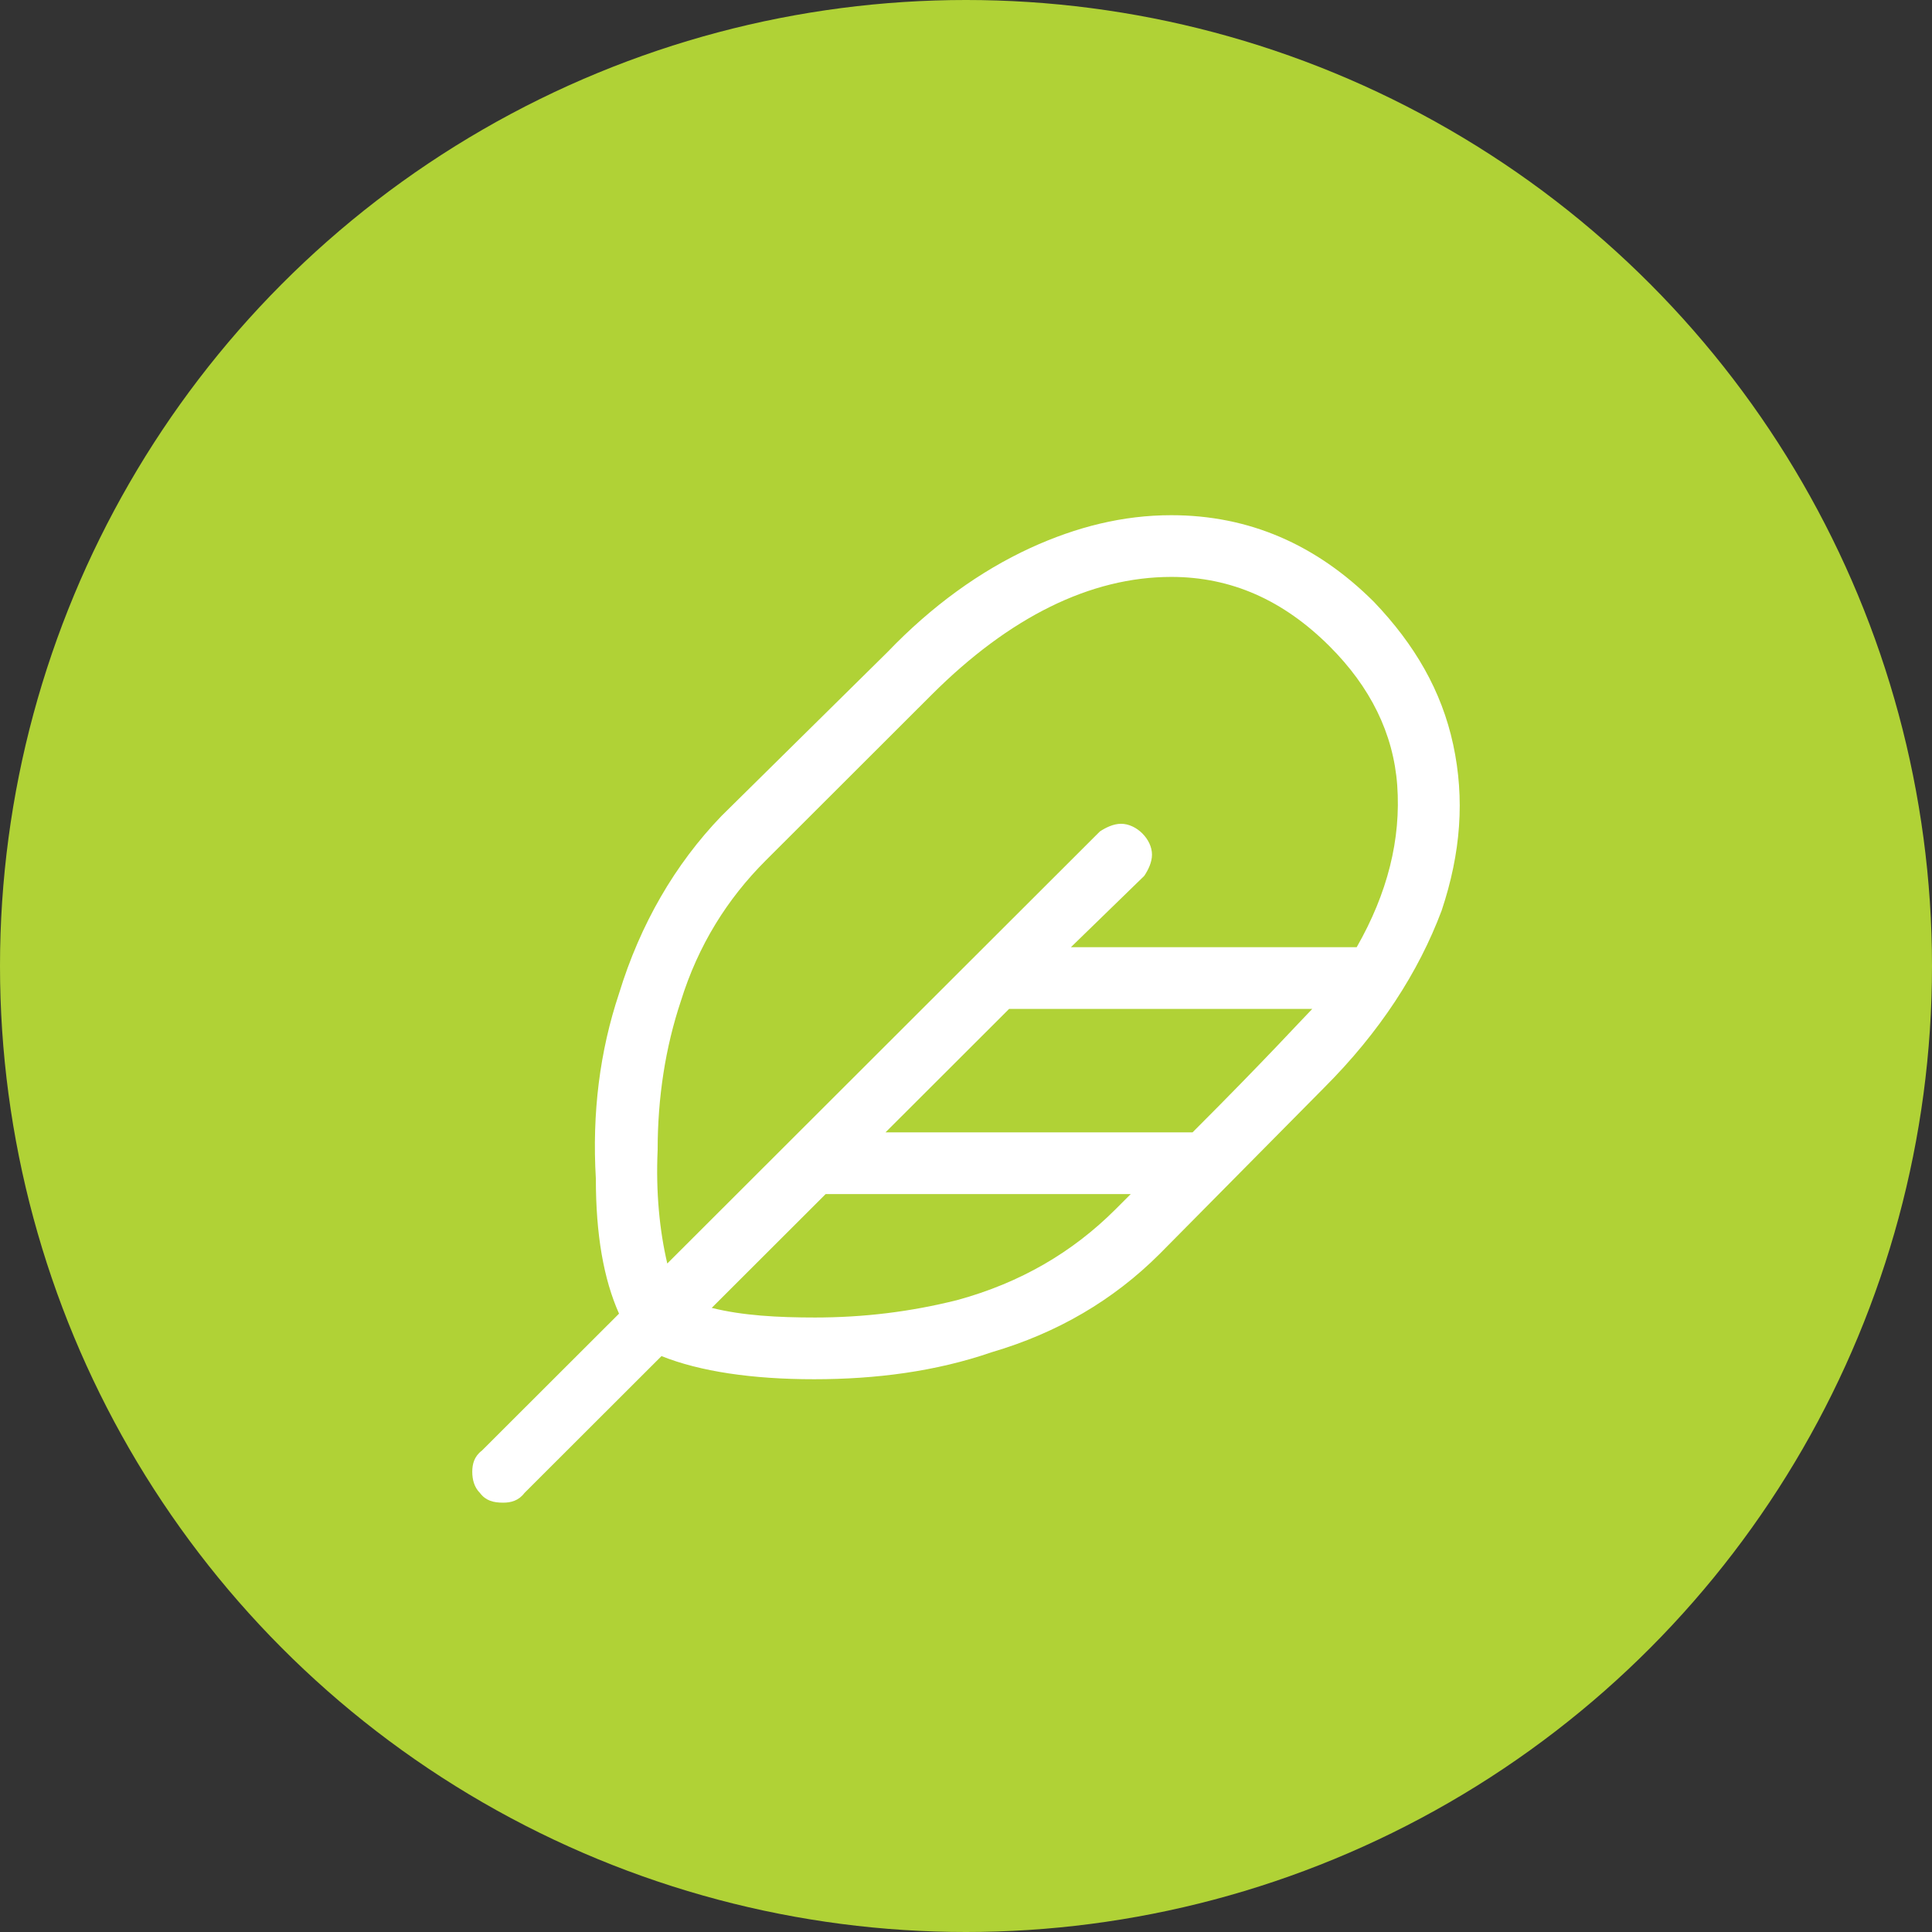
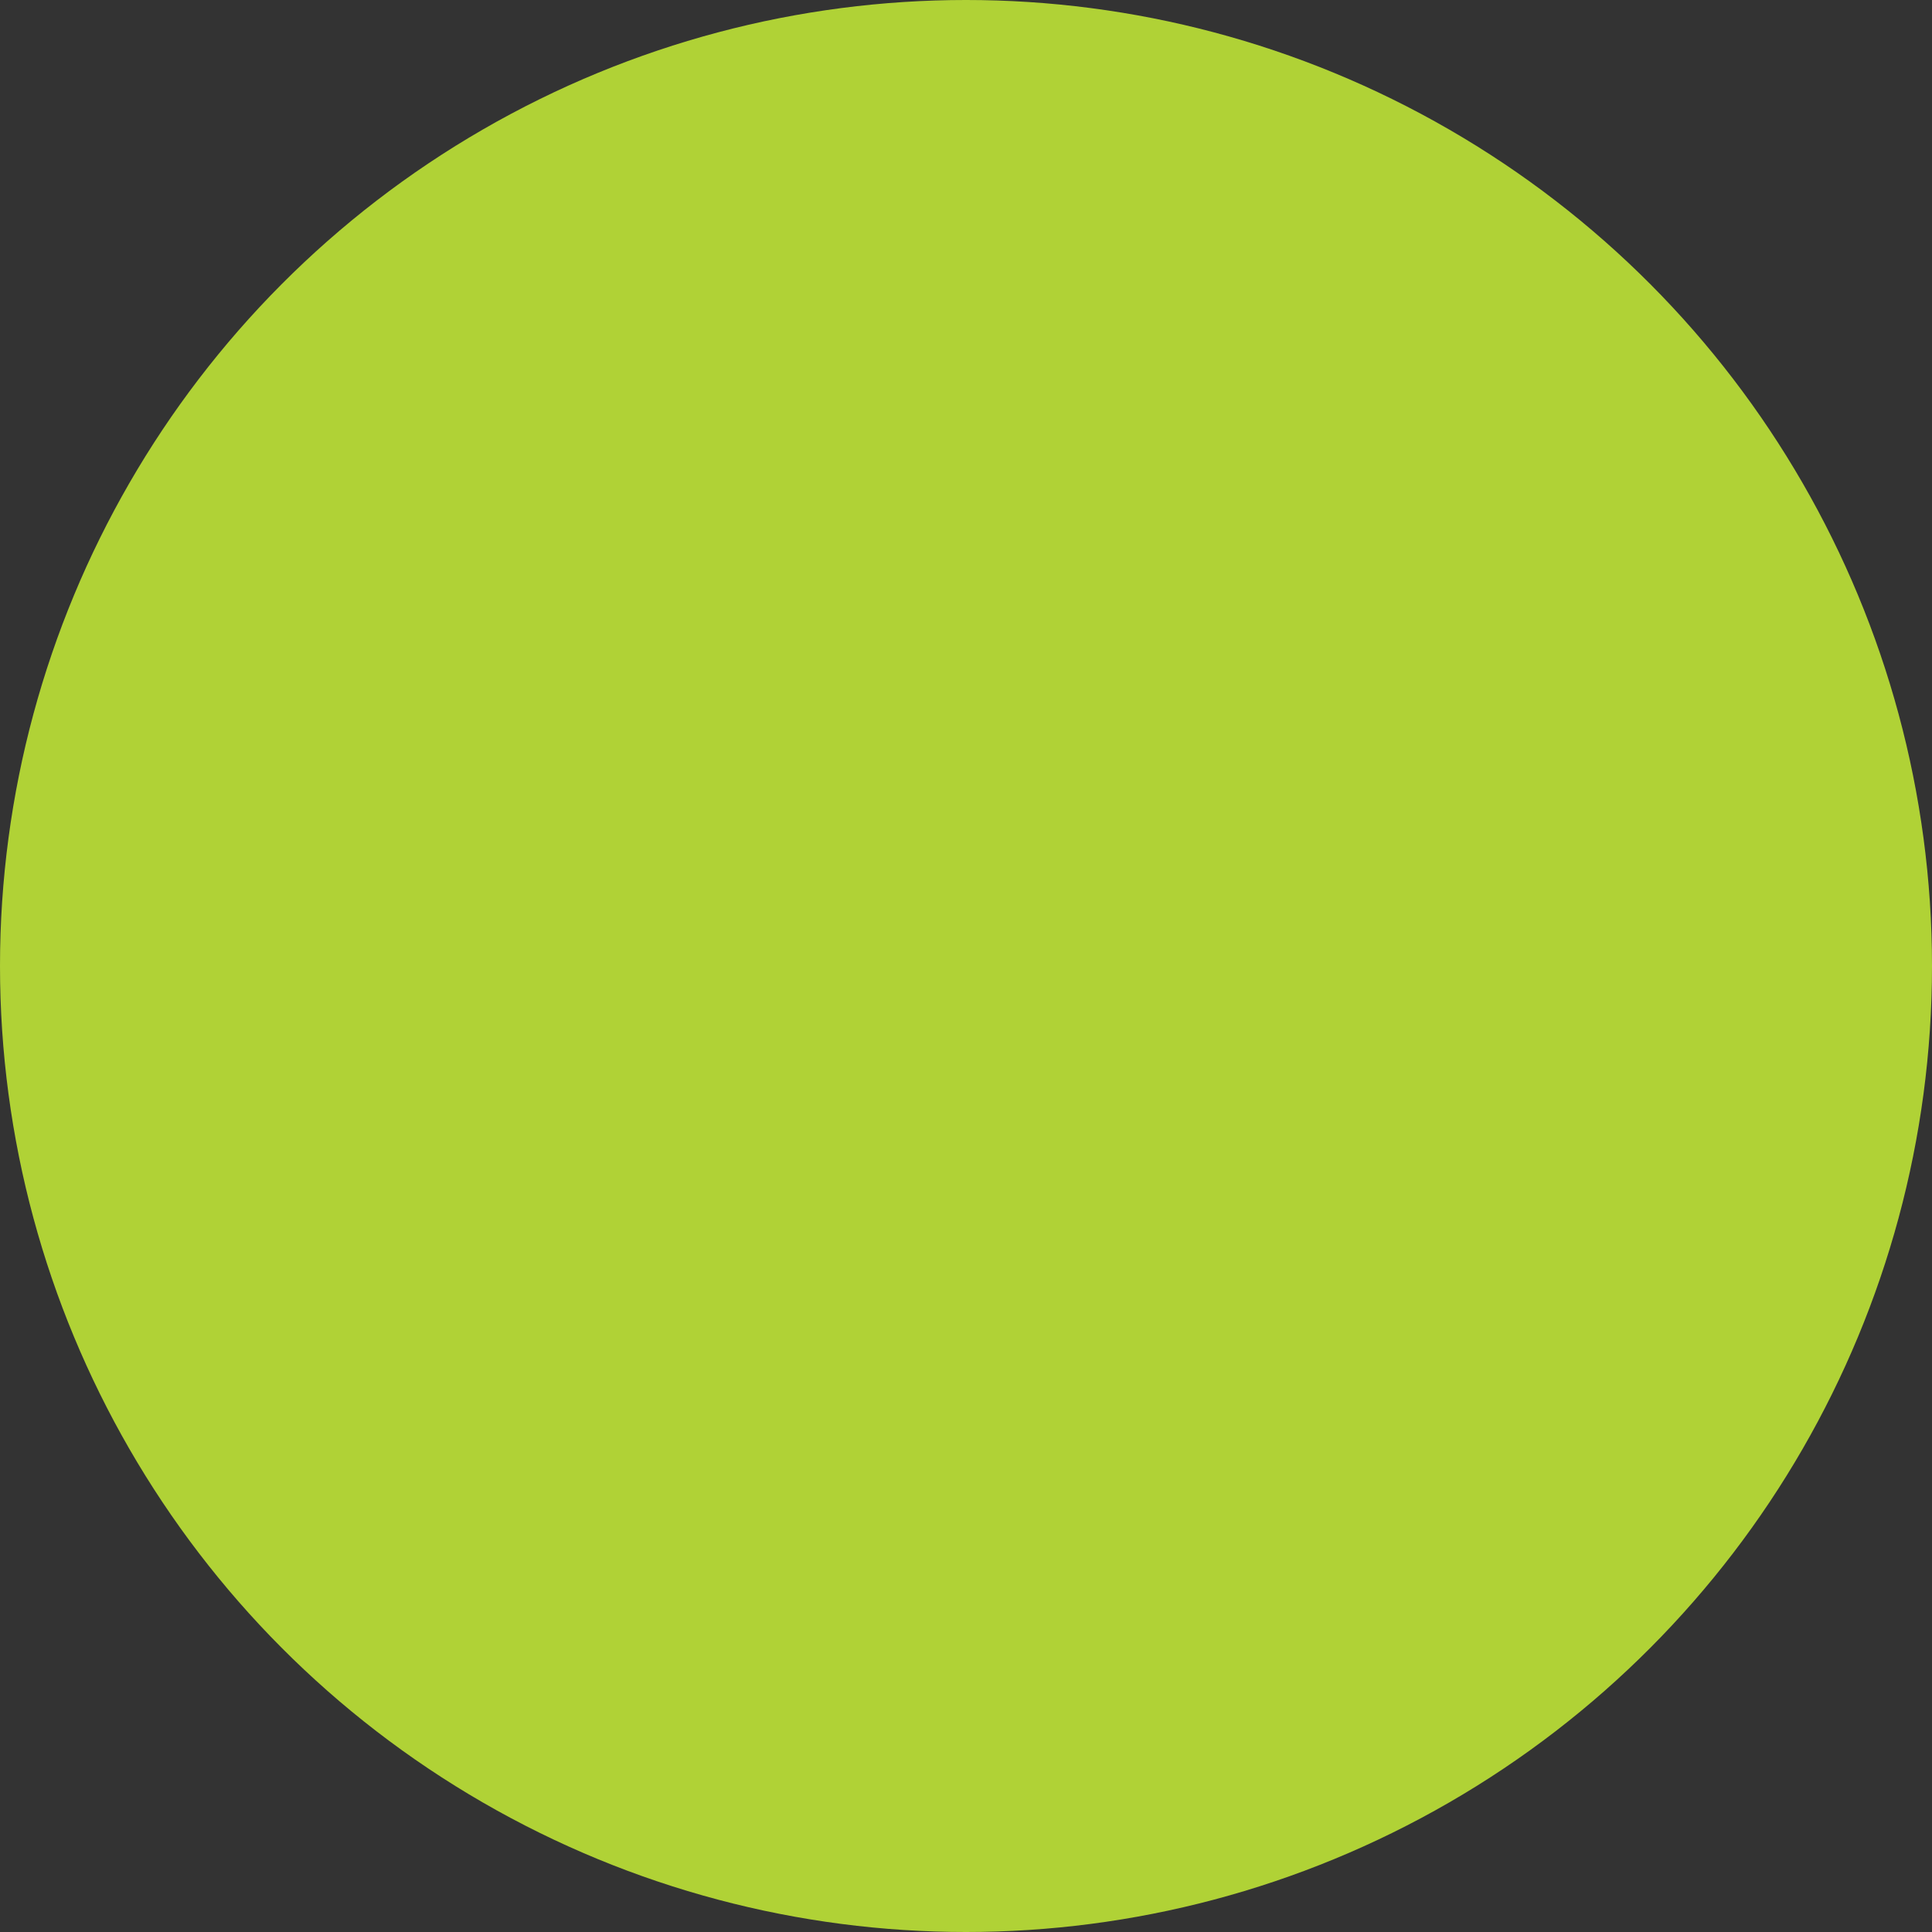
<svg xmlns="http://www.w3.org/2000/svg" width="90" height="90" viewBox="0 0 90 90" fill="none">
  <rect x="0" y="0" width="90" height="90" fill="#333333" stroke="none" />
  <circle cx="45" cy="45" r="45" fill="#B0D236" />
-   <path d="M64.008 28.043C65.897 30.02 67.157 32.176 67.696 34.691C68.236 37.207 68.056 39.723 67.157 42.418C66.077 45.293 64.278 48.078 61.669 50.684L54.023 58.41C51.865 60.566 49.256 62.094 46.197 62.992C43.589 63.891 40.8 64.25 37.922 64.25C35.043 64.25 32.614 63.891 30.815 63.172L24.429 69.551C24.159 69.91 23.799 70 23.439 70C22.989 70 22.63 69.91 22.36 69.551C22.09 69.281 22 68.922 22 68.562C22 68.203 22.09 67.844 22.45 67.574L28.837 61.195C28.117 59.578 27.757 57.512 27.757 54.906C27.577 51.852 27.937 48.977 28.837 46.281C29.826 43.047 31.445 40.262 33.604 38.016L41.34 30.379C43.409 28.223 45.658 26.605 47.997 25.527C50.156 24.539 52.314 24 54.563 24C58.161 24 61.31 25.348 64.008 28.043ZM35.673 40.082C33.874 41.879 32.525 44.035 31.715 46.641C30.995 48.797 30.636 51.133 30.636 53.559C30.546 55.535 30.726 57.332 31.085 58.859L51.235 38.734C51.505 38.555 51.865 38.375 52.224 38.375C52.584 38.375 52.944 38.555 53.214 38.824C53.484 39.094 53.664 39.453 53.664 39.812C53.664 40.172 53.484 40.531 53.304 40.801L49.886 44.125H63.199C64.638 41.609 65.268 39.094 65.088 36.578C64.908 34.152 63.828 31.996 61.939 30.109C59.781 27.953 57.352 26.875 54.563 26.875C50.785 26.875 47.007 28.762 43.409 32.355L35.673 40.082ZM38.012 61.375H37.922C40.261 61.375 42.419 61.105 44.578 60.566C47.547 59.758 49.976 58.32 51.955 56.344L52.674 55.625H38.462L33.154 60.926C34.593 61.285 36.213 61.375 38.012 61.375ZM55.553 52.75C58.971 49.336 60.77 47.359 61.13 47H47.007L41.25 52.75H55.553Z" fill="white" />
</svg>